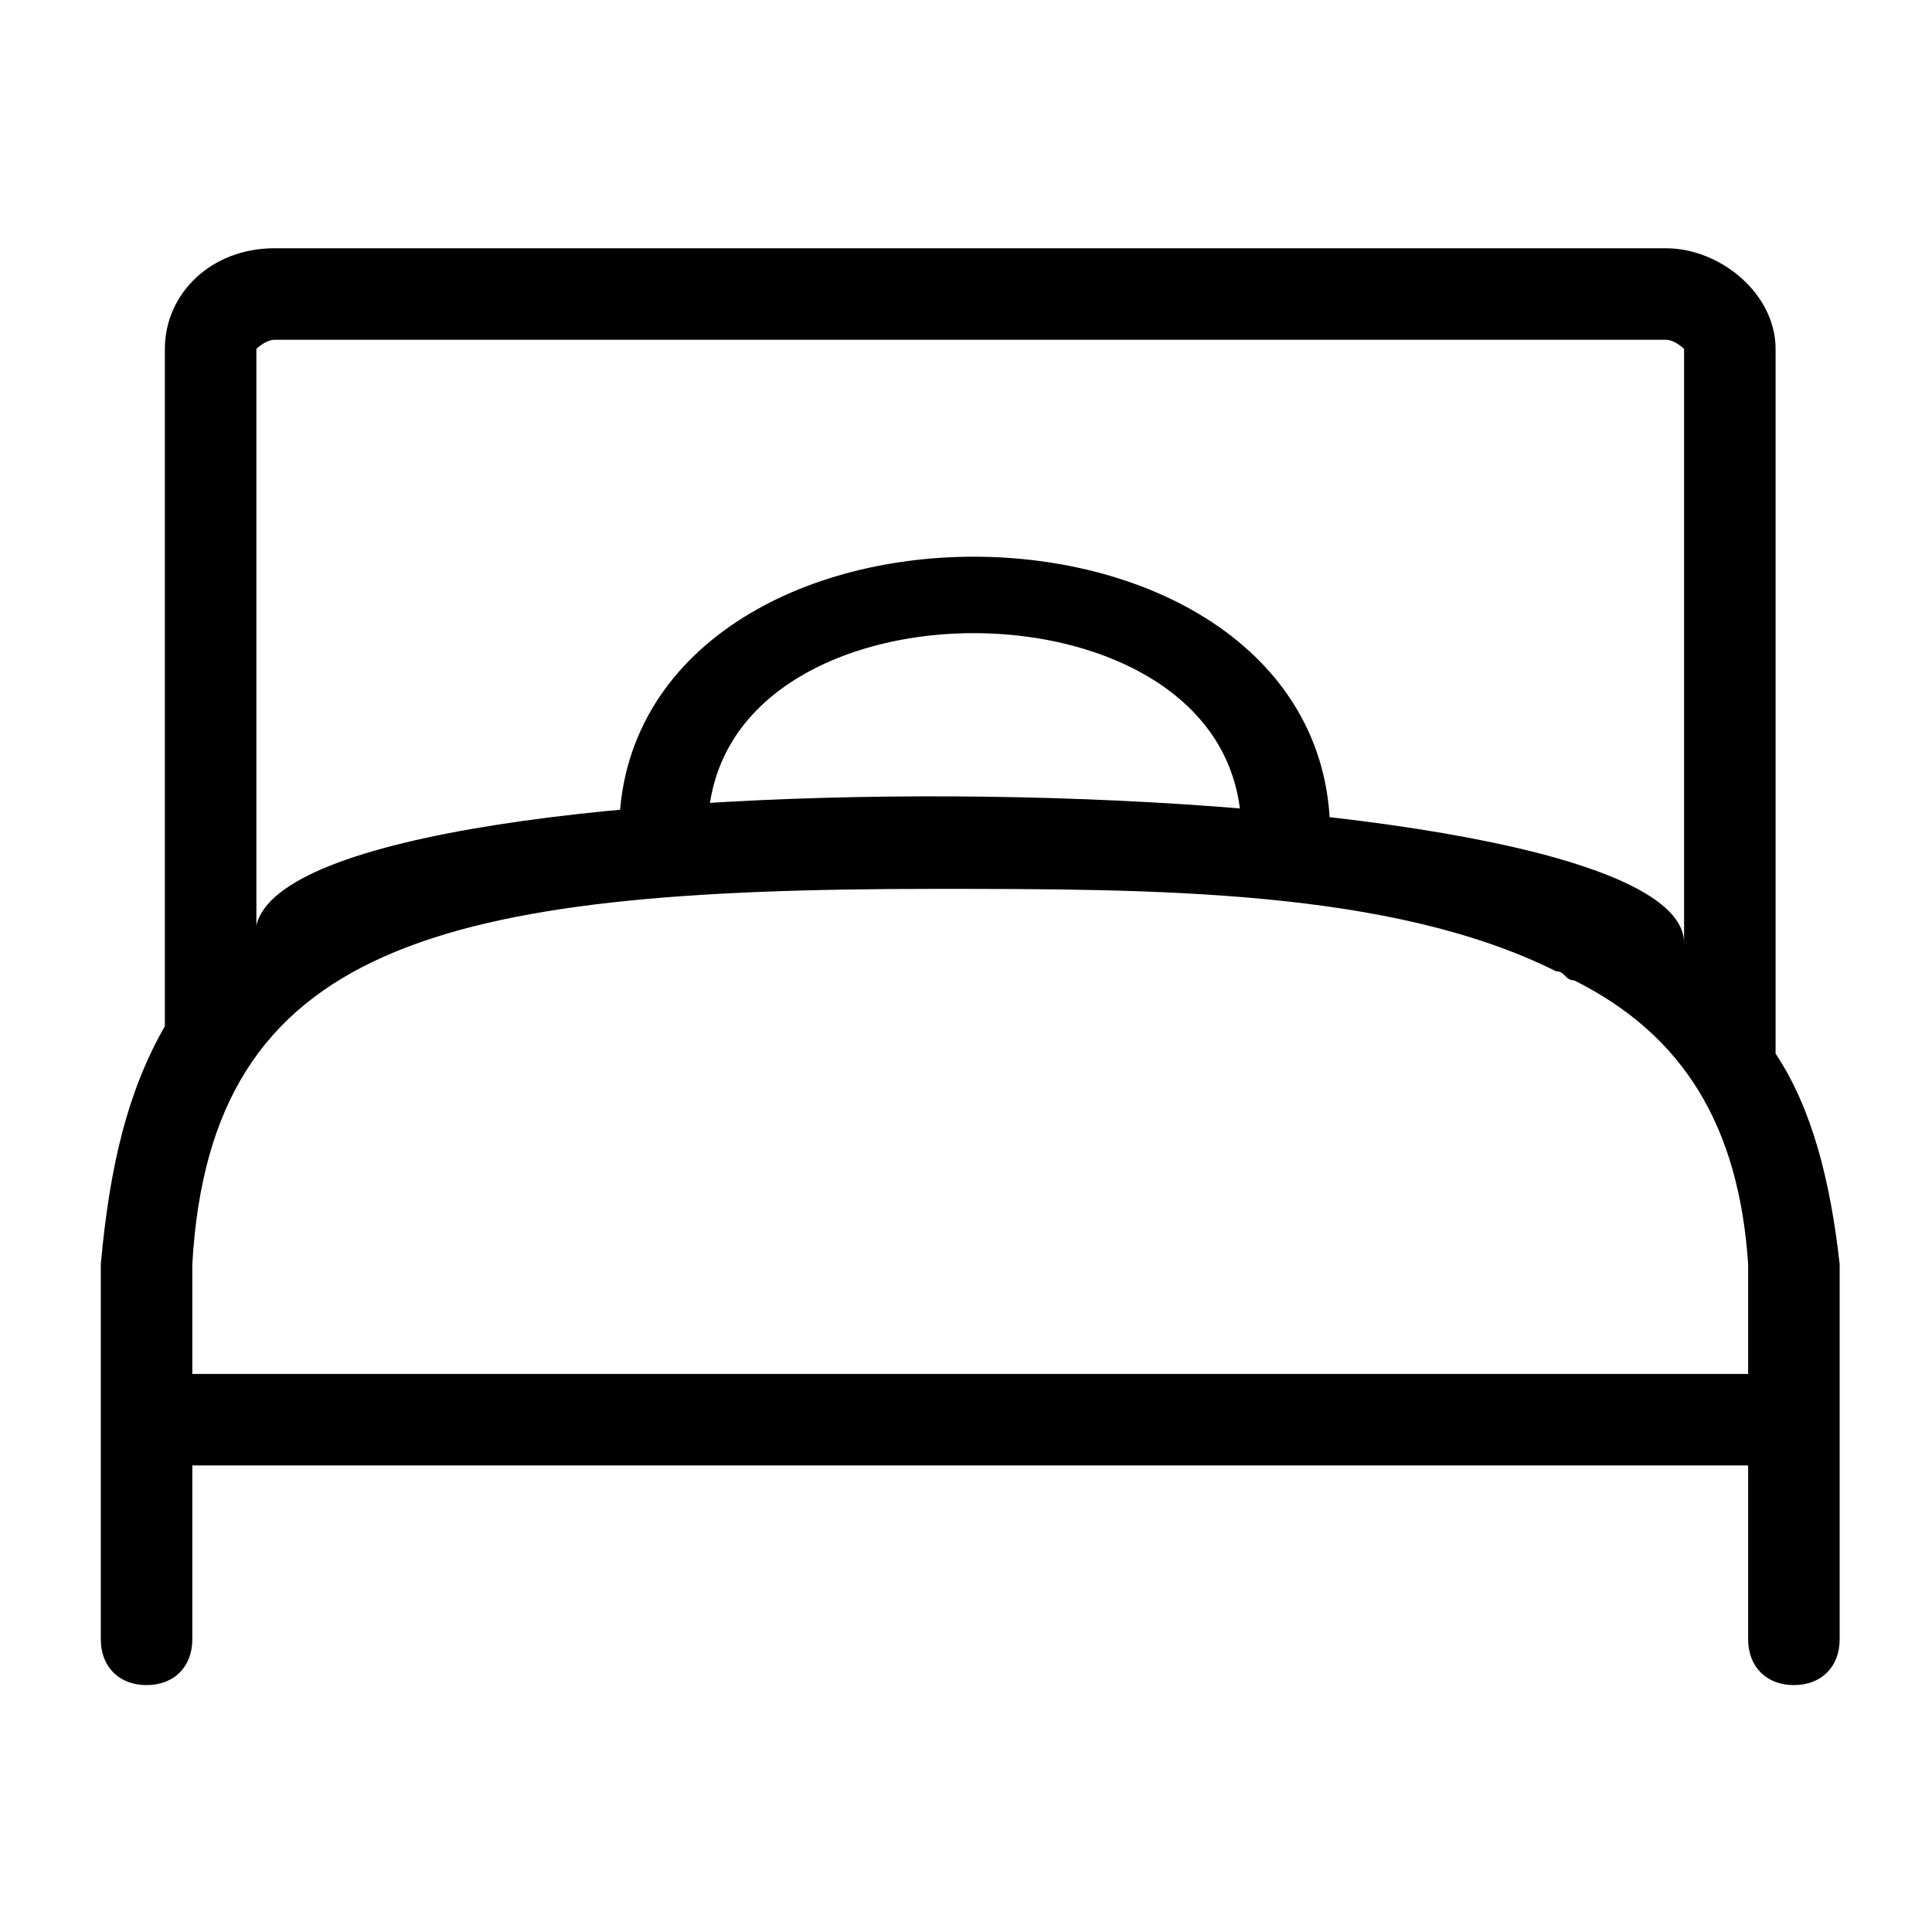
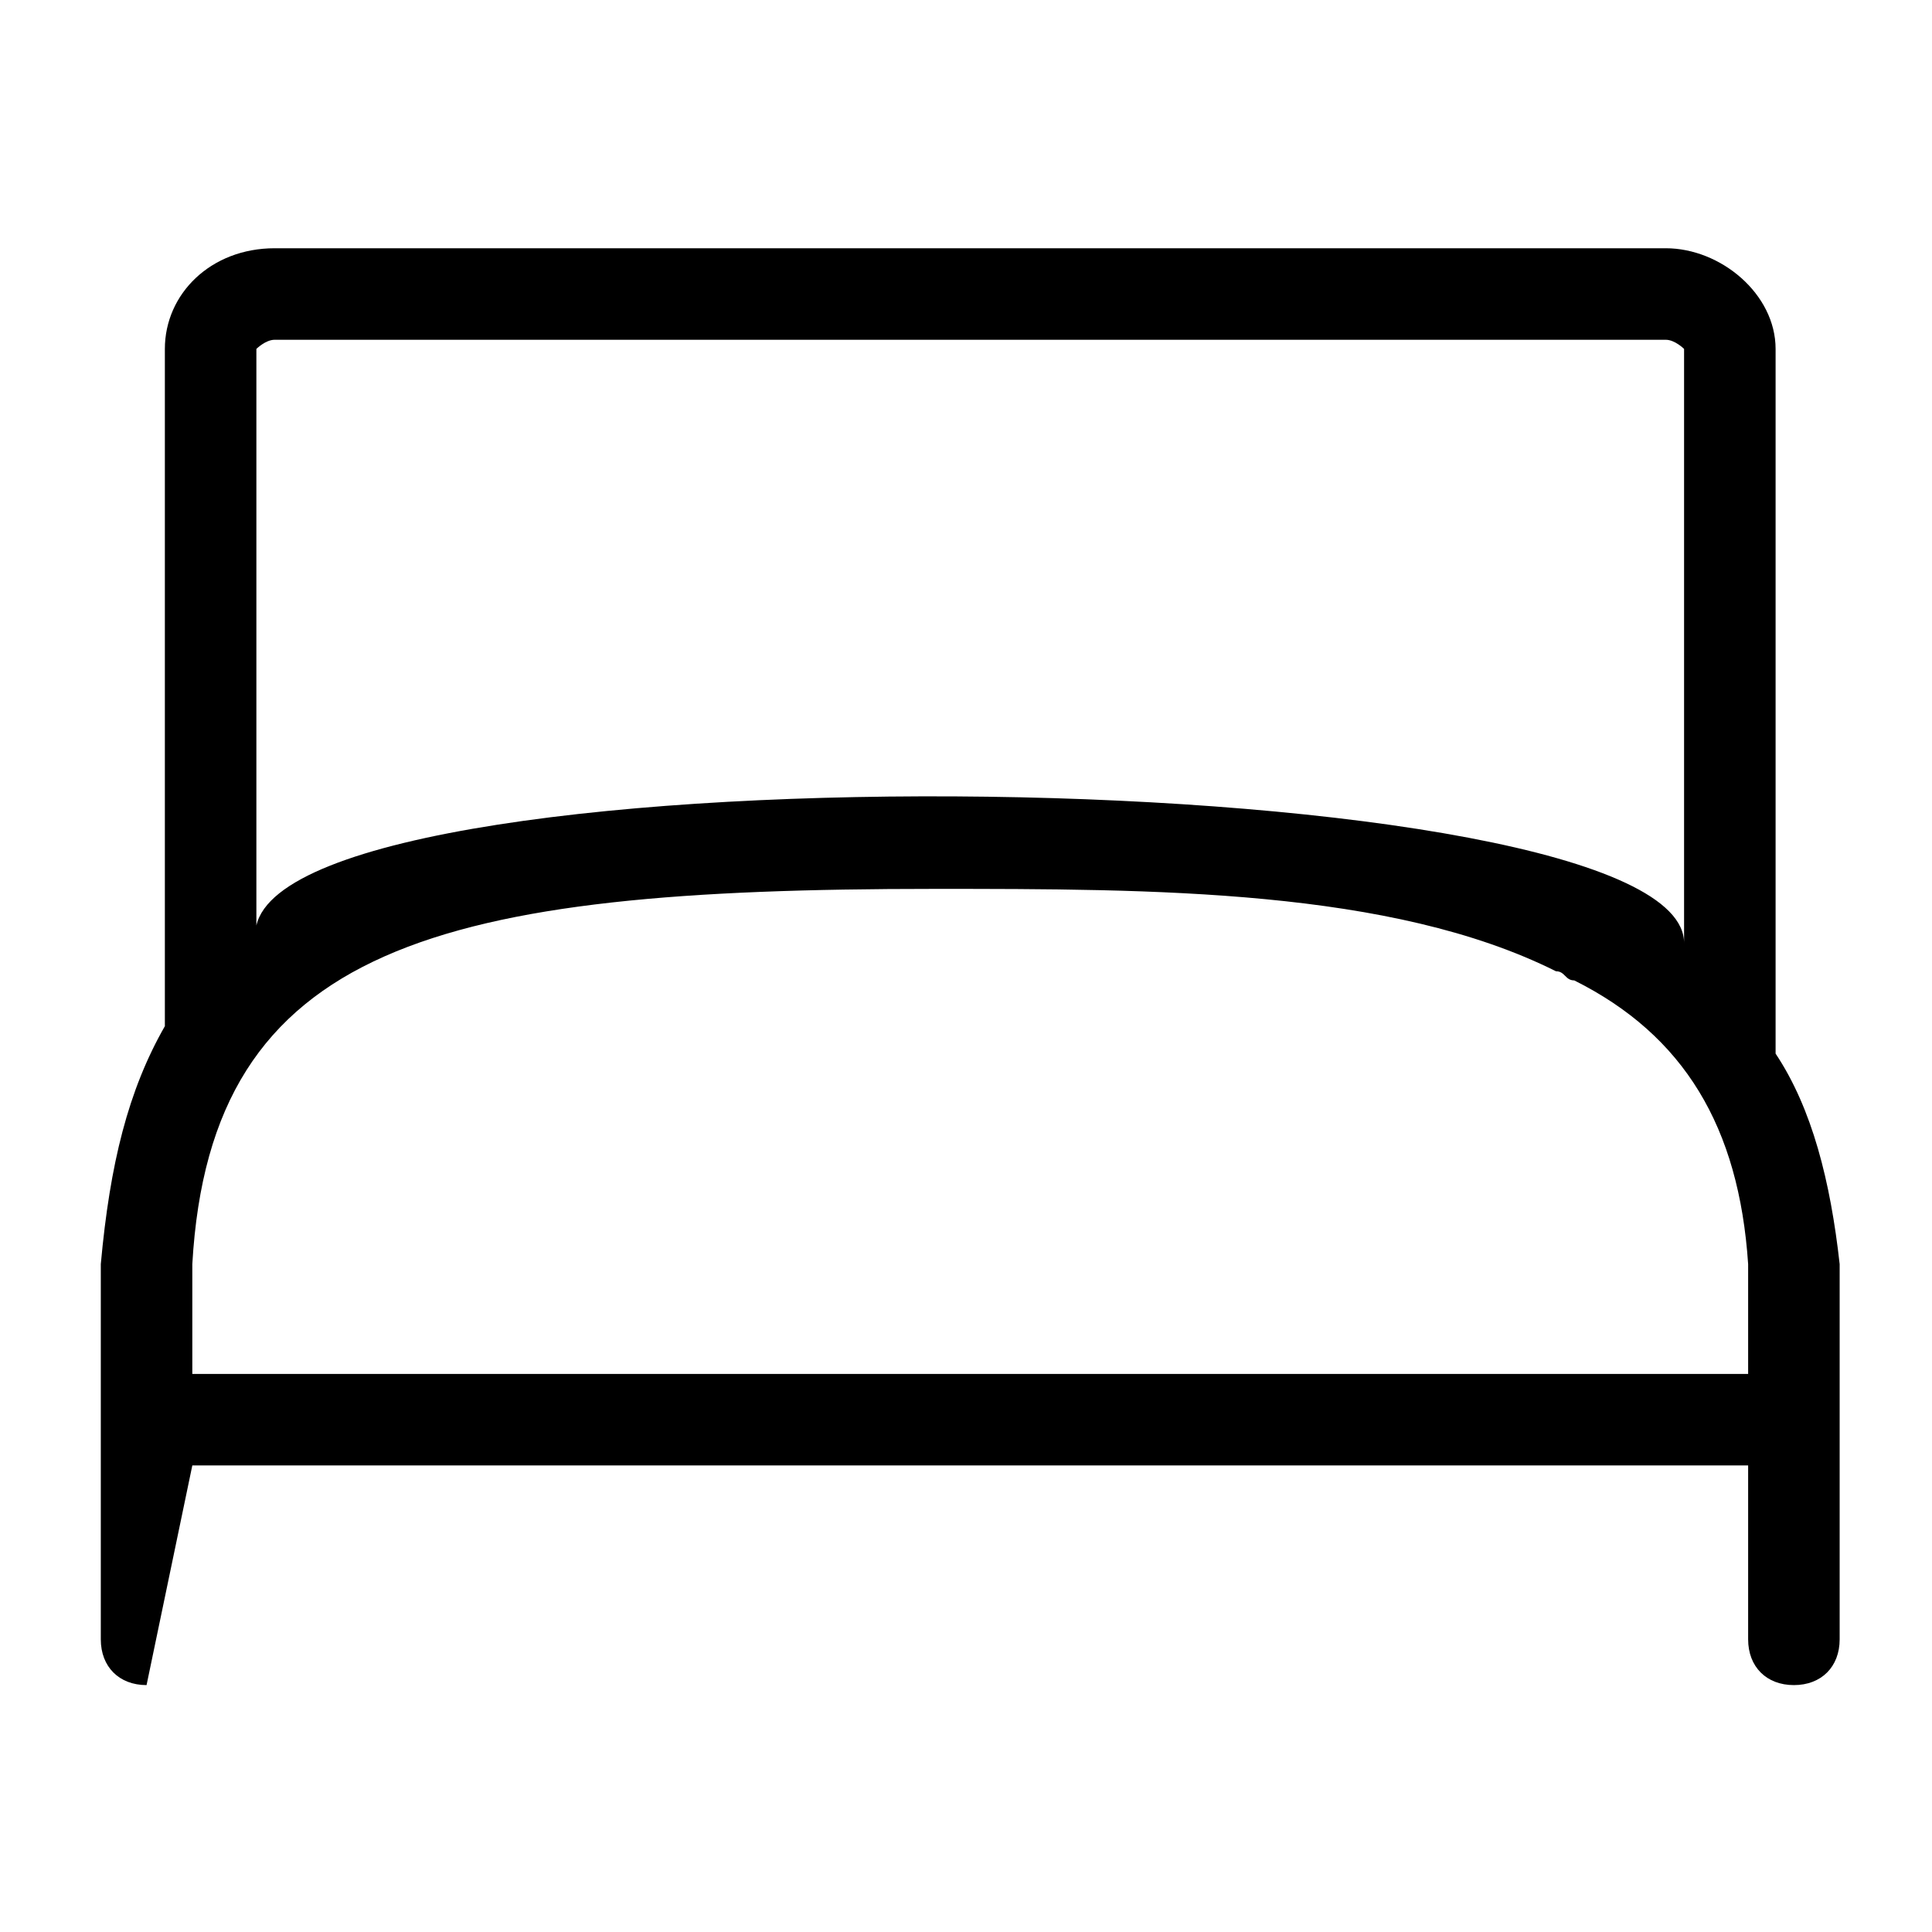
<svg xmlns="http://www.w3.org/2000/svg" width="100%" height="100%" viewBox="0 0 100 100" version="1.1" xml:space="preserve" style="fill-rule:evenodd;clip-rule:evenodd;stroke-linecap:round;stroke-linejoin:round;stroke-miterlimit:1.5;">
  <g transform="matrix(4.737,0,0,4.737,56.287,27.771)">
-     <path d="M8.219,12.05L8.219,7.95C8.119,7.05 7.919,6.25 7.519,5.65L7.519,-2.05C7.519,-2.65 6.919,-3.15 6.319,-3.15L-8.881,-3.15C-9.581,-3.15 -10.081,-2.65 -10.081,-2.05L-10.081,5.35C-10.481,6.05 -10.681,6.85 -10.781,7.95L-10.781,12.05C-10.781,12.35 -10.581,12.55 -10.281,12.55C-9.981,12.55 -9.781,12.35 -9.781,12.05L-9.781,10.15L7.219,10.15L7.219,12.05C7.219,12.35 7.419,12.55 7.719,12.55C8.019,12.55 8.219,12.35 8.219,12.05ZM-9.081,-2.05C-9.081,-2.05 -8.981,-2.15 -8.881,-2.15L6.319,-2.15C6.419,-2.15 6.519,-2.05 6.519,-2.05L6.519,4.45C6.561,2.45 -8.623,2.231 -9.081,4.25L-9.081,-2.05ZM7.219,9.15L-9.781,9.15L-9.781,7.95C-9.581,4.45 -7.081,3.85 -1.681,3.85C0.719,3.85 3.319,3.85 5.119,4.75C5.219,4.75 5.219,4.85 5.319,4.85C6.519,5.45 7.119,6.45 7.219,7.95L7.219,9.15Z" style="fill-rule:nonzero;" />
+     <path d="M8.219,12.05L8.219,7.95C8.119,7.05 7.919,6.25 7.519,5.65L7.519,-2.05C7.519,-2.65 6.919,-3.15 6.319,-3.15L-8.881,-3.15C-9.581,-3.15 -10.081,-2.65 -10.081,-2.05L-10.081,5.35C-10.481,6.05 -10.681,6.85 -10.781,7.95L-10.781,12.05C-10.781,12.35 -10.581,12.55 -10.281,12.55L-9.781,10.15L7.219,10.15L7.219,12.05C7.219,12.35 7.419,12.55 7.719,12.55C8.019,12.55 8.219,12.35 8.219,12.05ZM-9.081,-2.05C-9.081,-2.05 -8.981,-2.15 -8.881,-2.15L6.319,-2.15C6.419,-2.15 6.519,-2.05 6.519,-2.05L6.519,4.45C6.561,2.45 -8.623,2.231 -9.081,4.25L-9.081,-2.05ZM7.219,9.15L-9.781,9.15L-9.781,7.95C-9.581,4.45 -7.081,3.85 -1.681,3.85C0.719,3.85 3.319,3.85 5.119,4.75C5.219,4.75 5.219,4.85 5.319,4.85C6.519,5.45 7.119,6.45 7.219,7.95L7.219,9.15Z" style="fill-rule:nonzero;" />
    <g transform="matrix(0.211,0,0,0.182,-8.43,-5.055)">
-       <path d="M18,46.008C17.479,26.336 50.674,26.407 50.219,46.008" style="fill:none;stroke:black;stroke-width:4.59px;" />
-     </g>
+       </g>
  </g>
</svg>